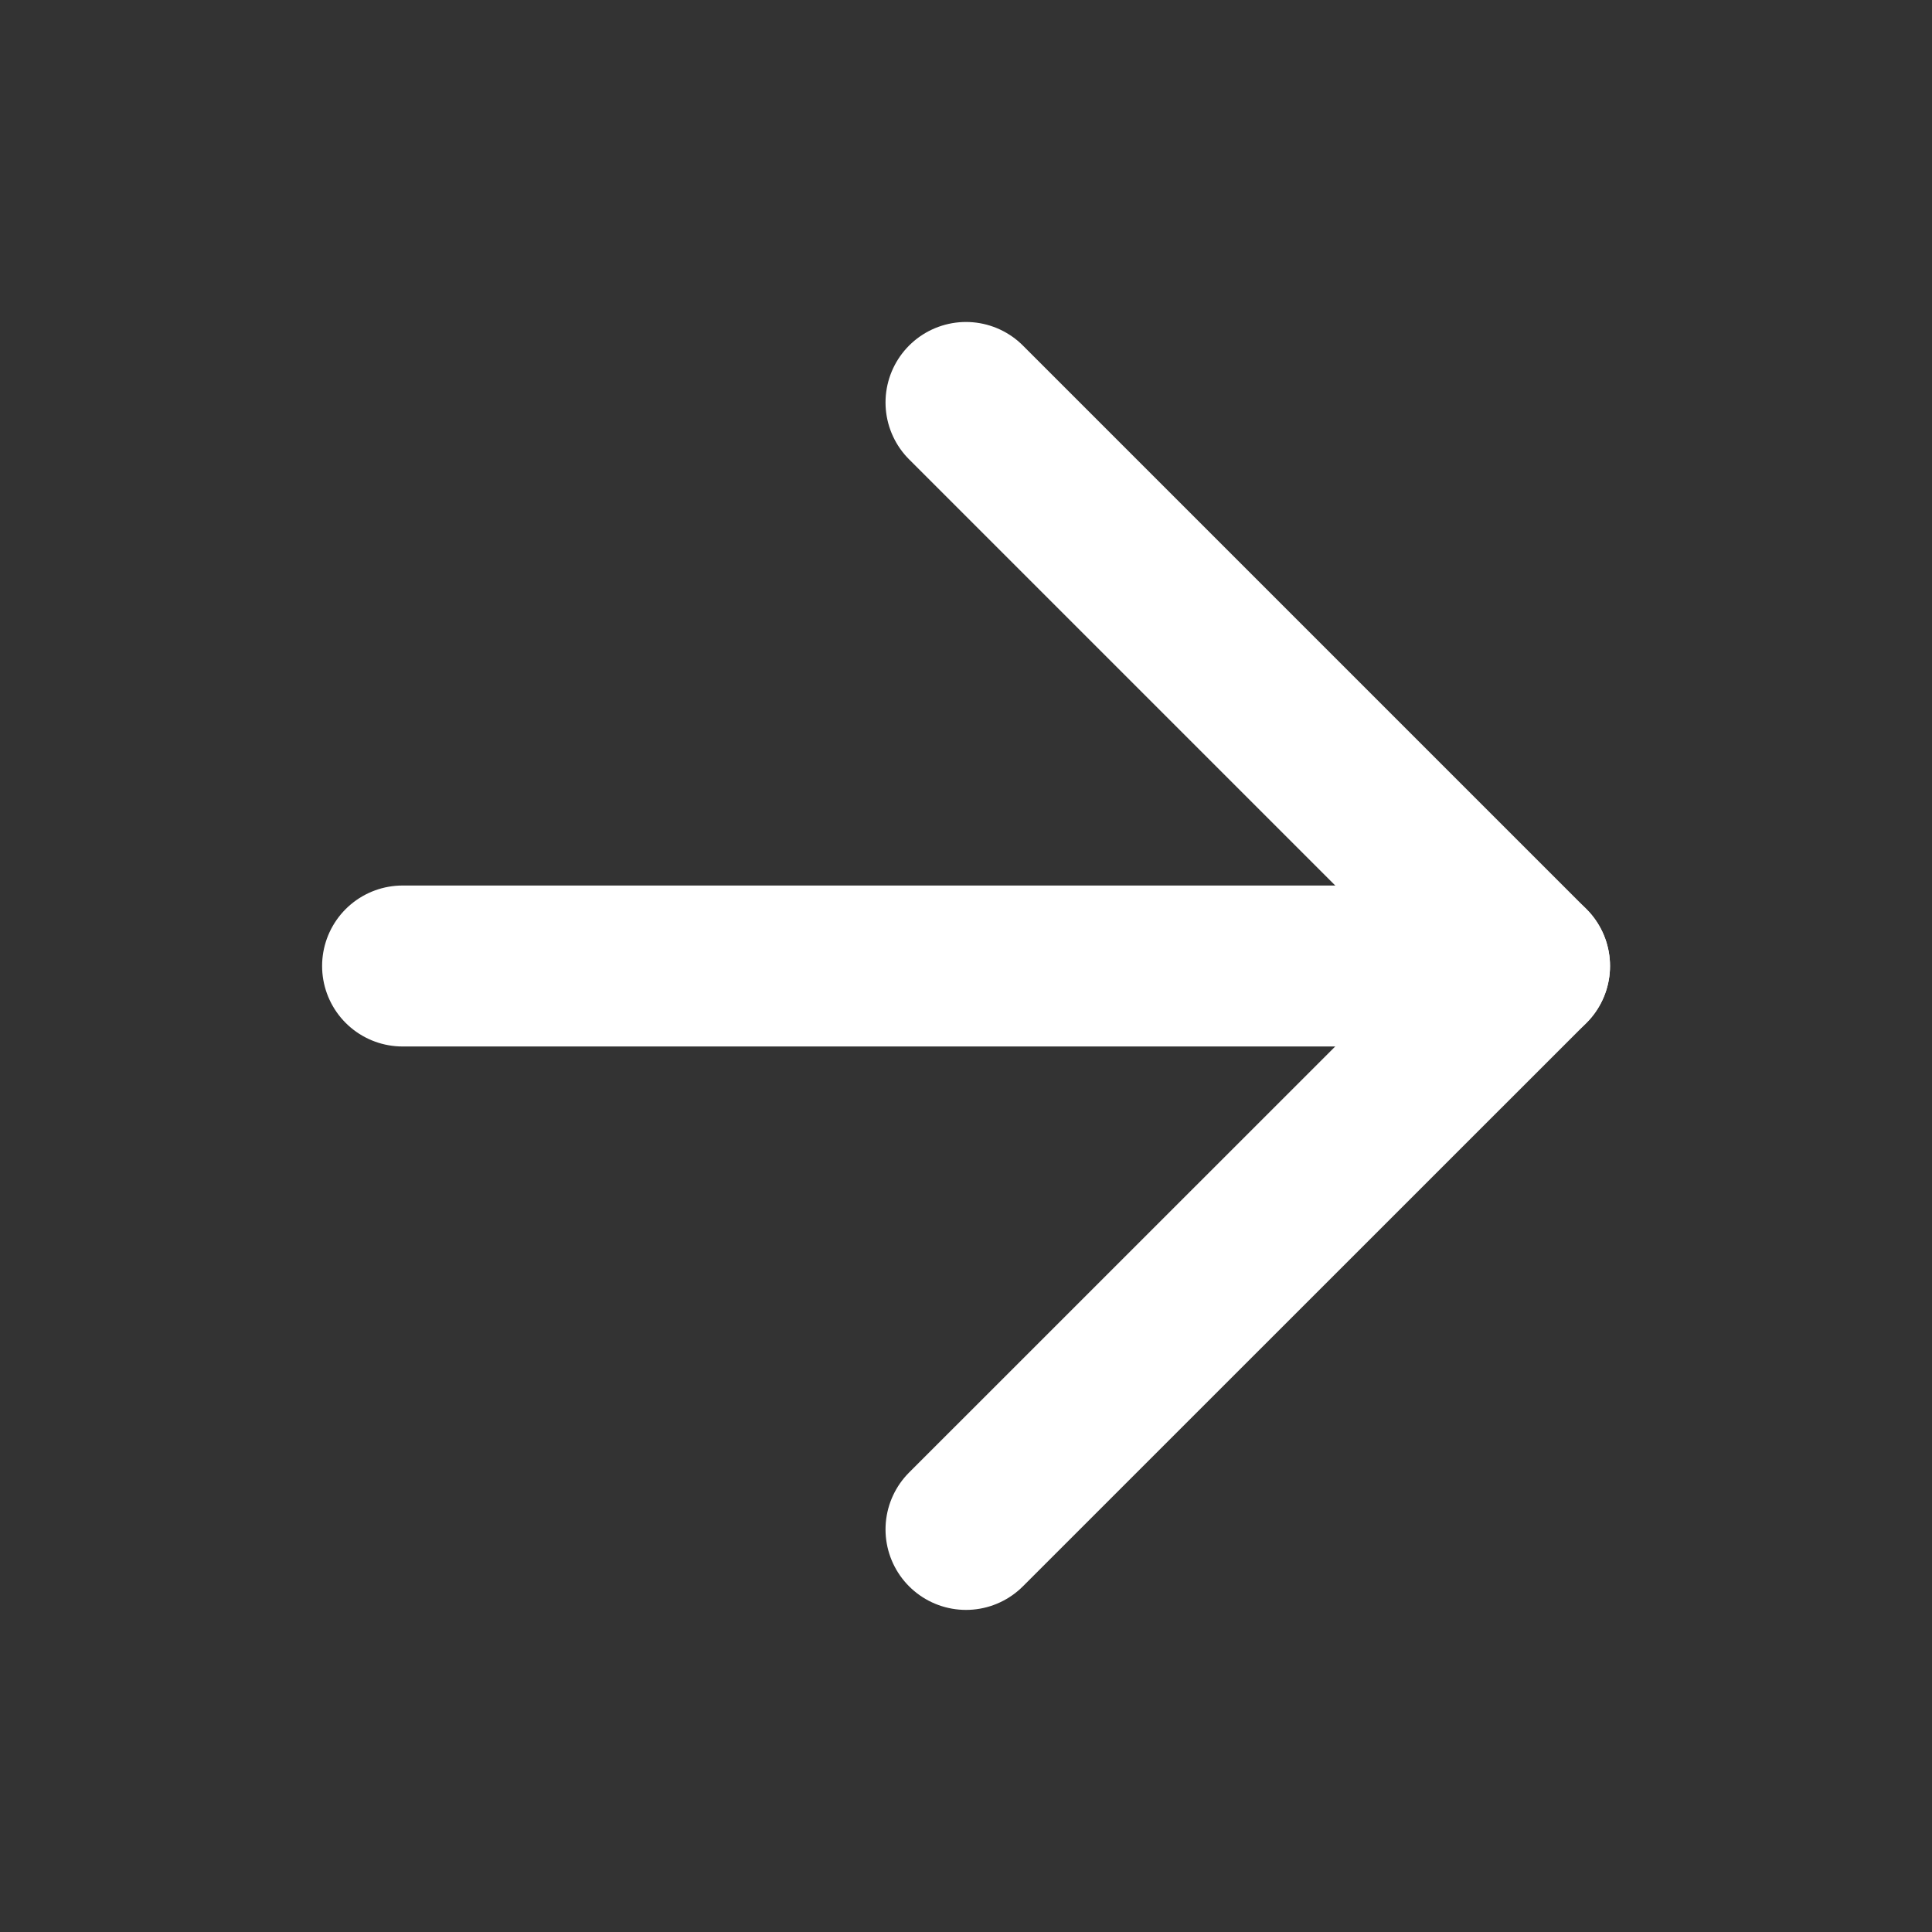
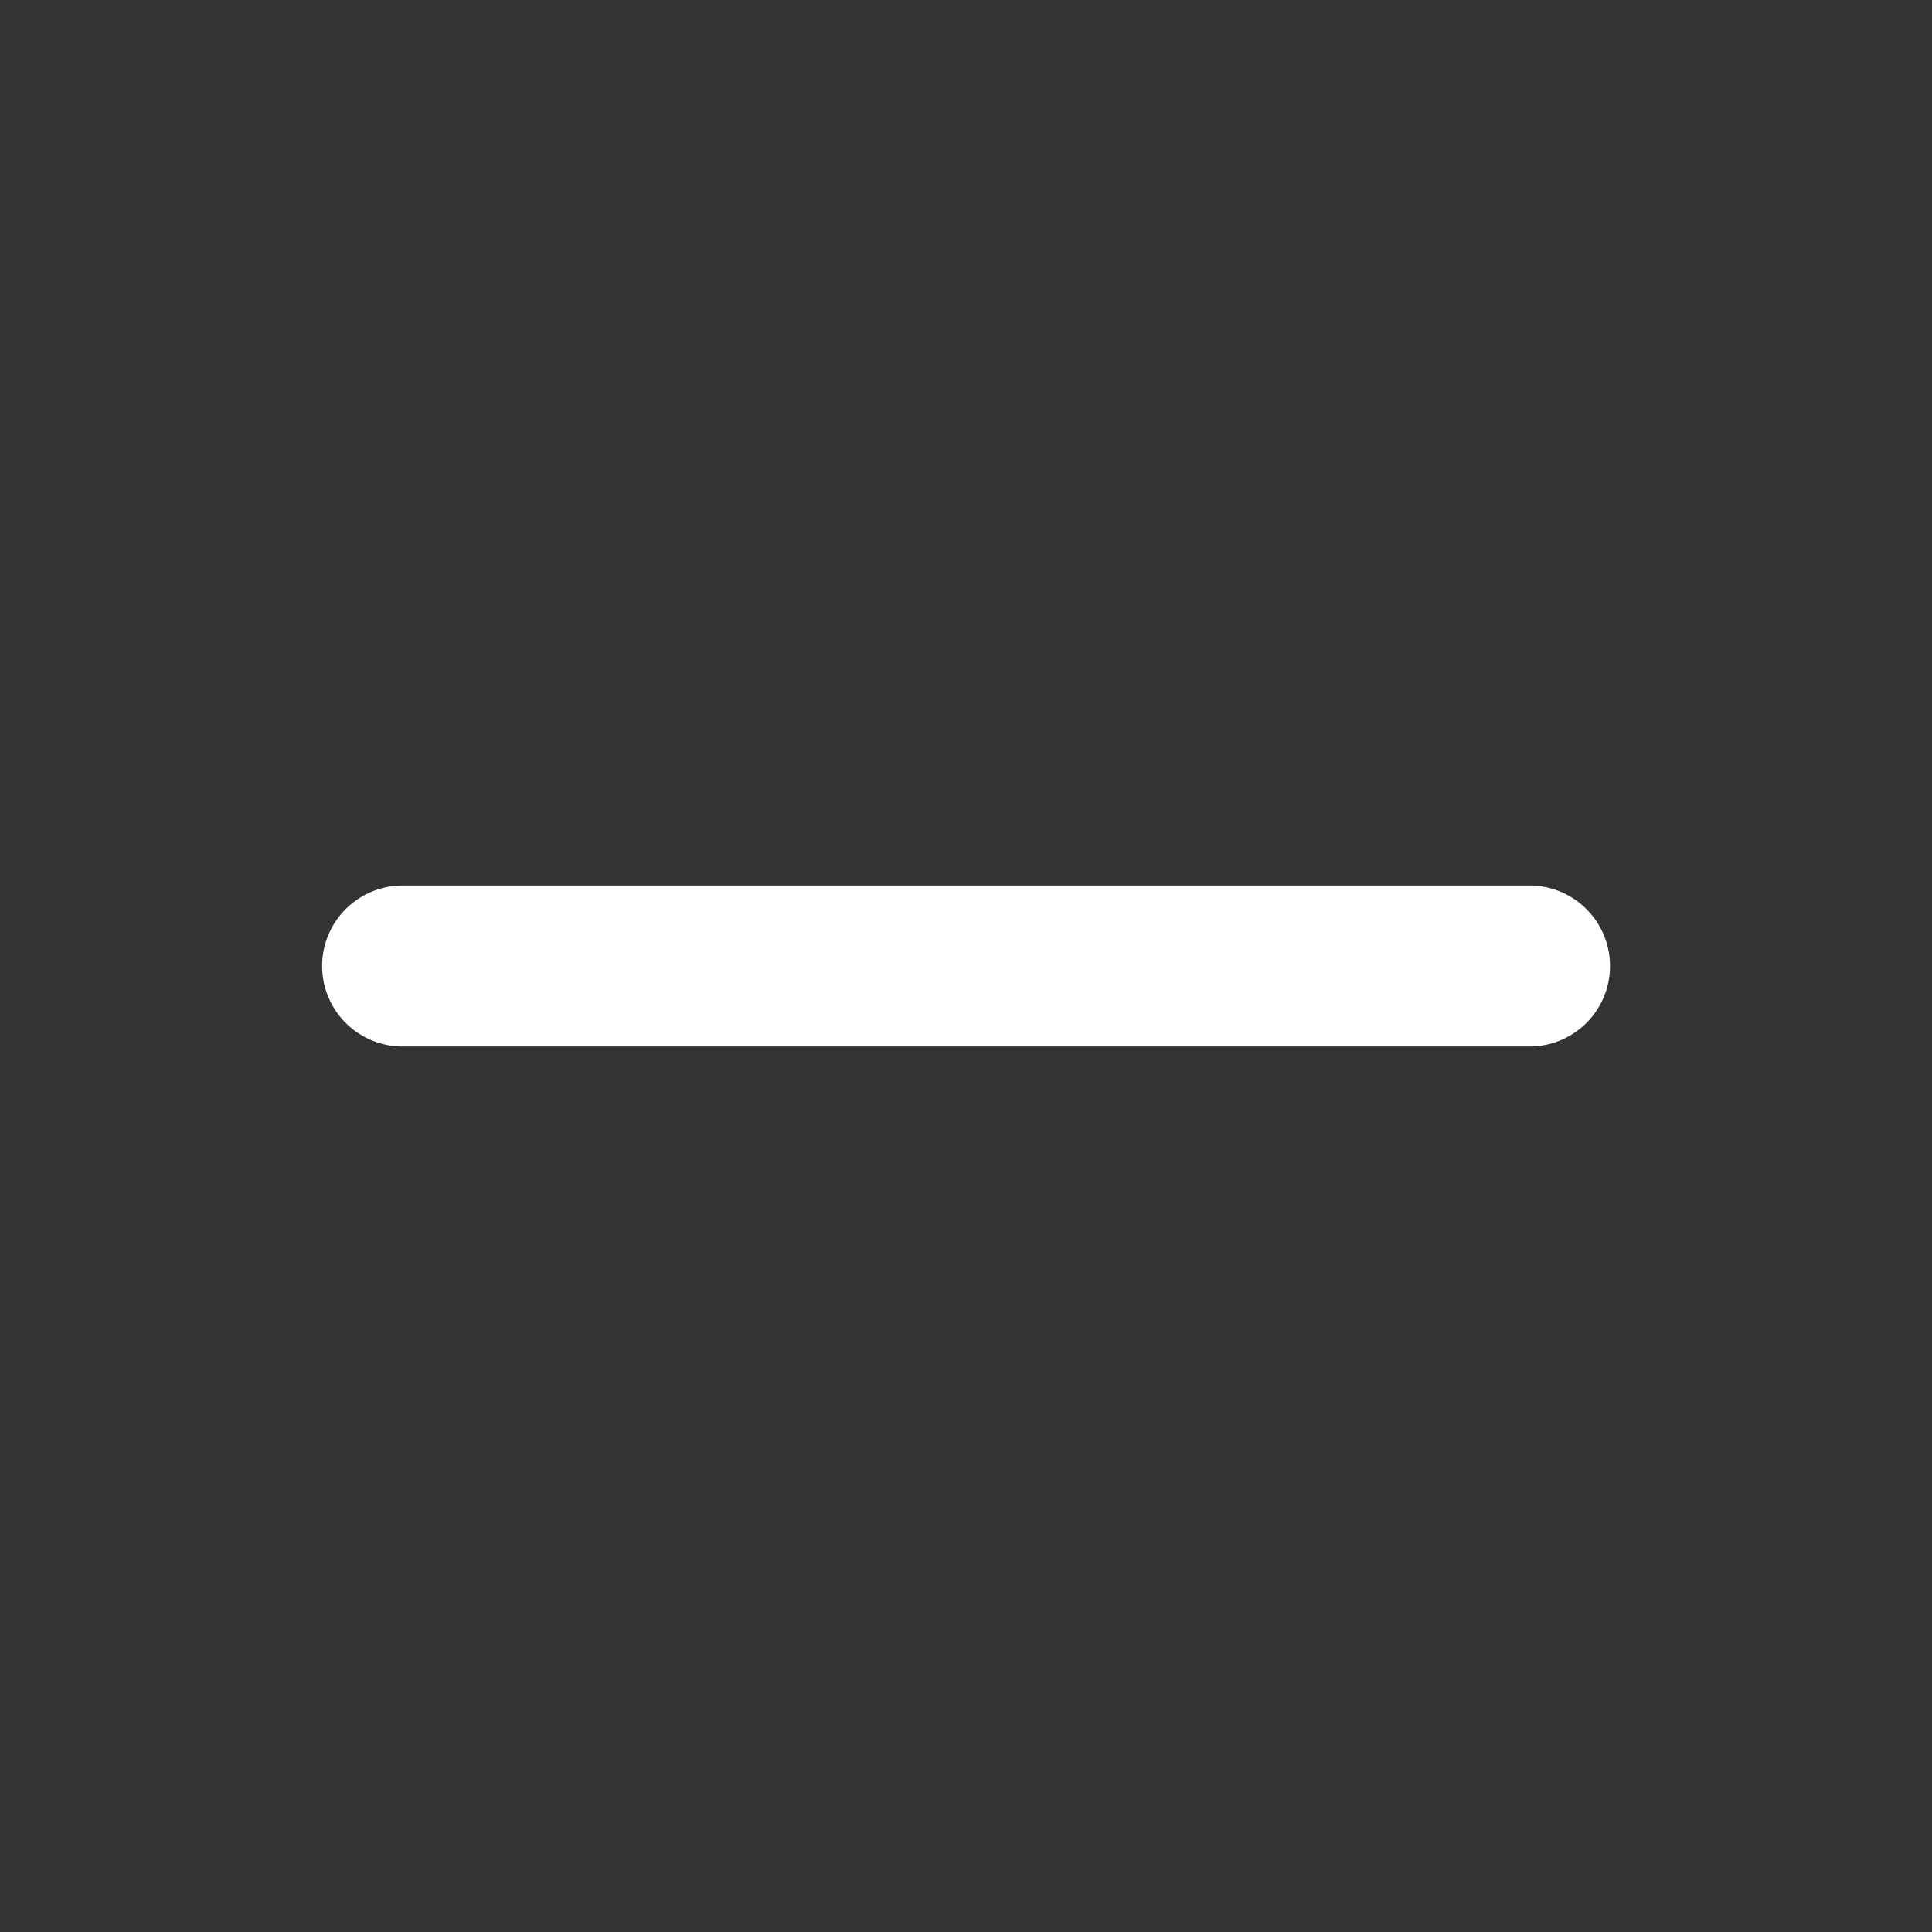
<svg xmlns="http://www.w3.org/2000/svg" width="16" height="16" viewBox="0 0 16 16" fill="none">
  <rect x="0" y="0" width="16" height="16" fill="#333333" stroke="none" />
  <path d="M3.334 8H12.667" stroke="white" stroke-width="1.333" stroke-linecap="round" stroke-linejoin="round" />
-   <path d="M8 3.333L12.667 8L8 12.666" stroke="white" stroke-width="1.333" stroke-linecap="round" stroke-linejoin="round" />
</svg>